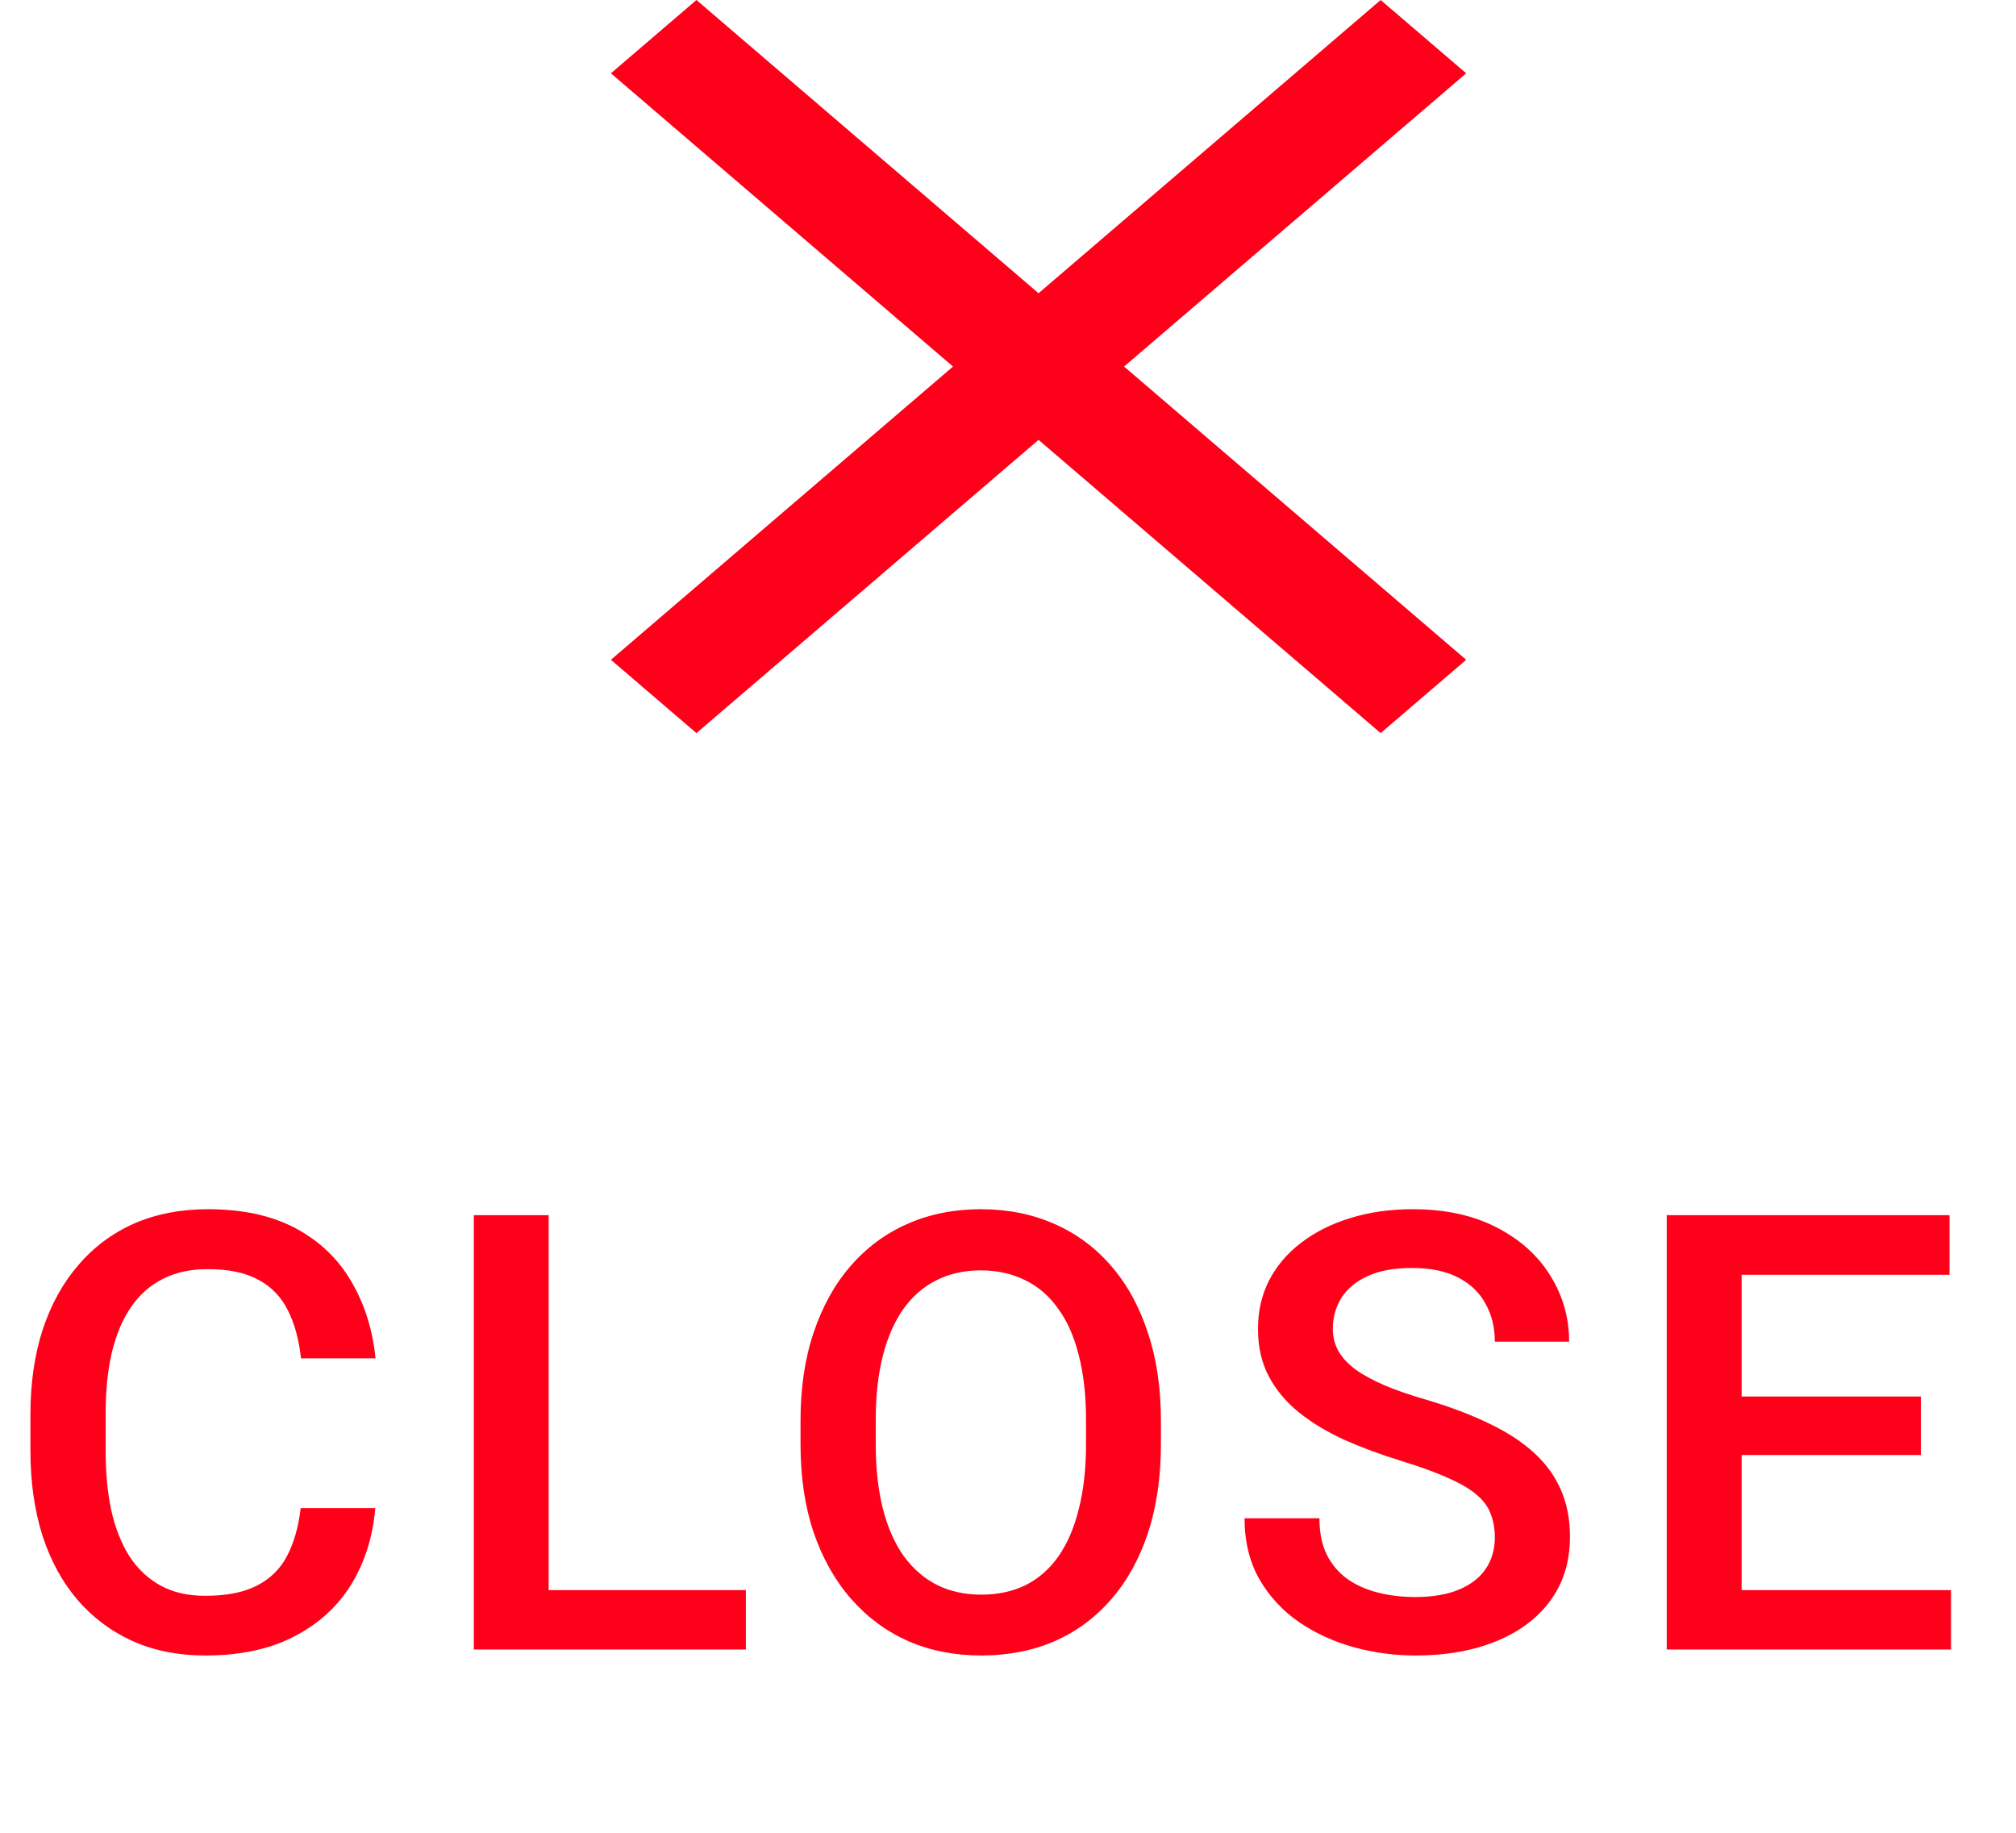
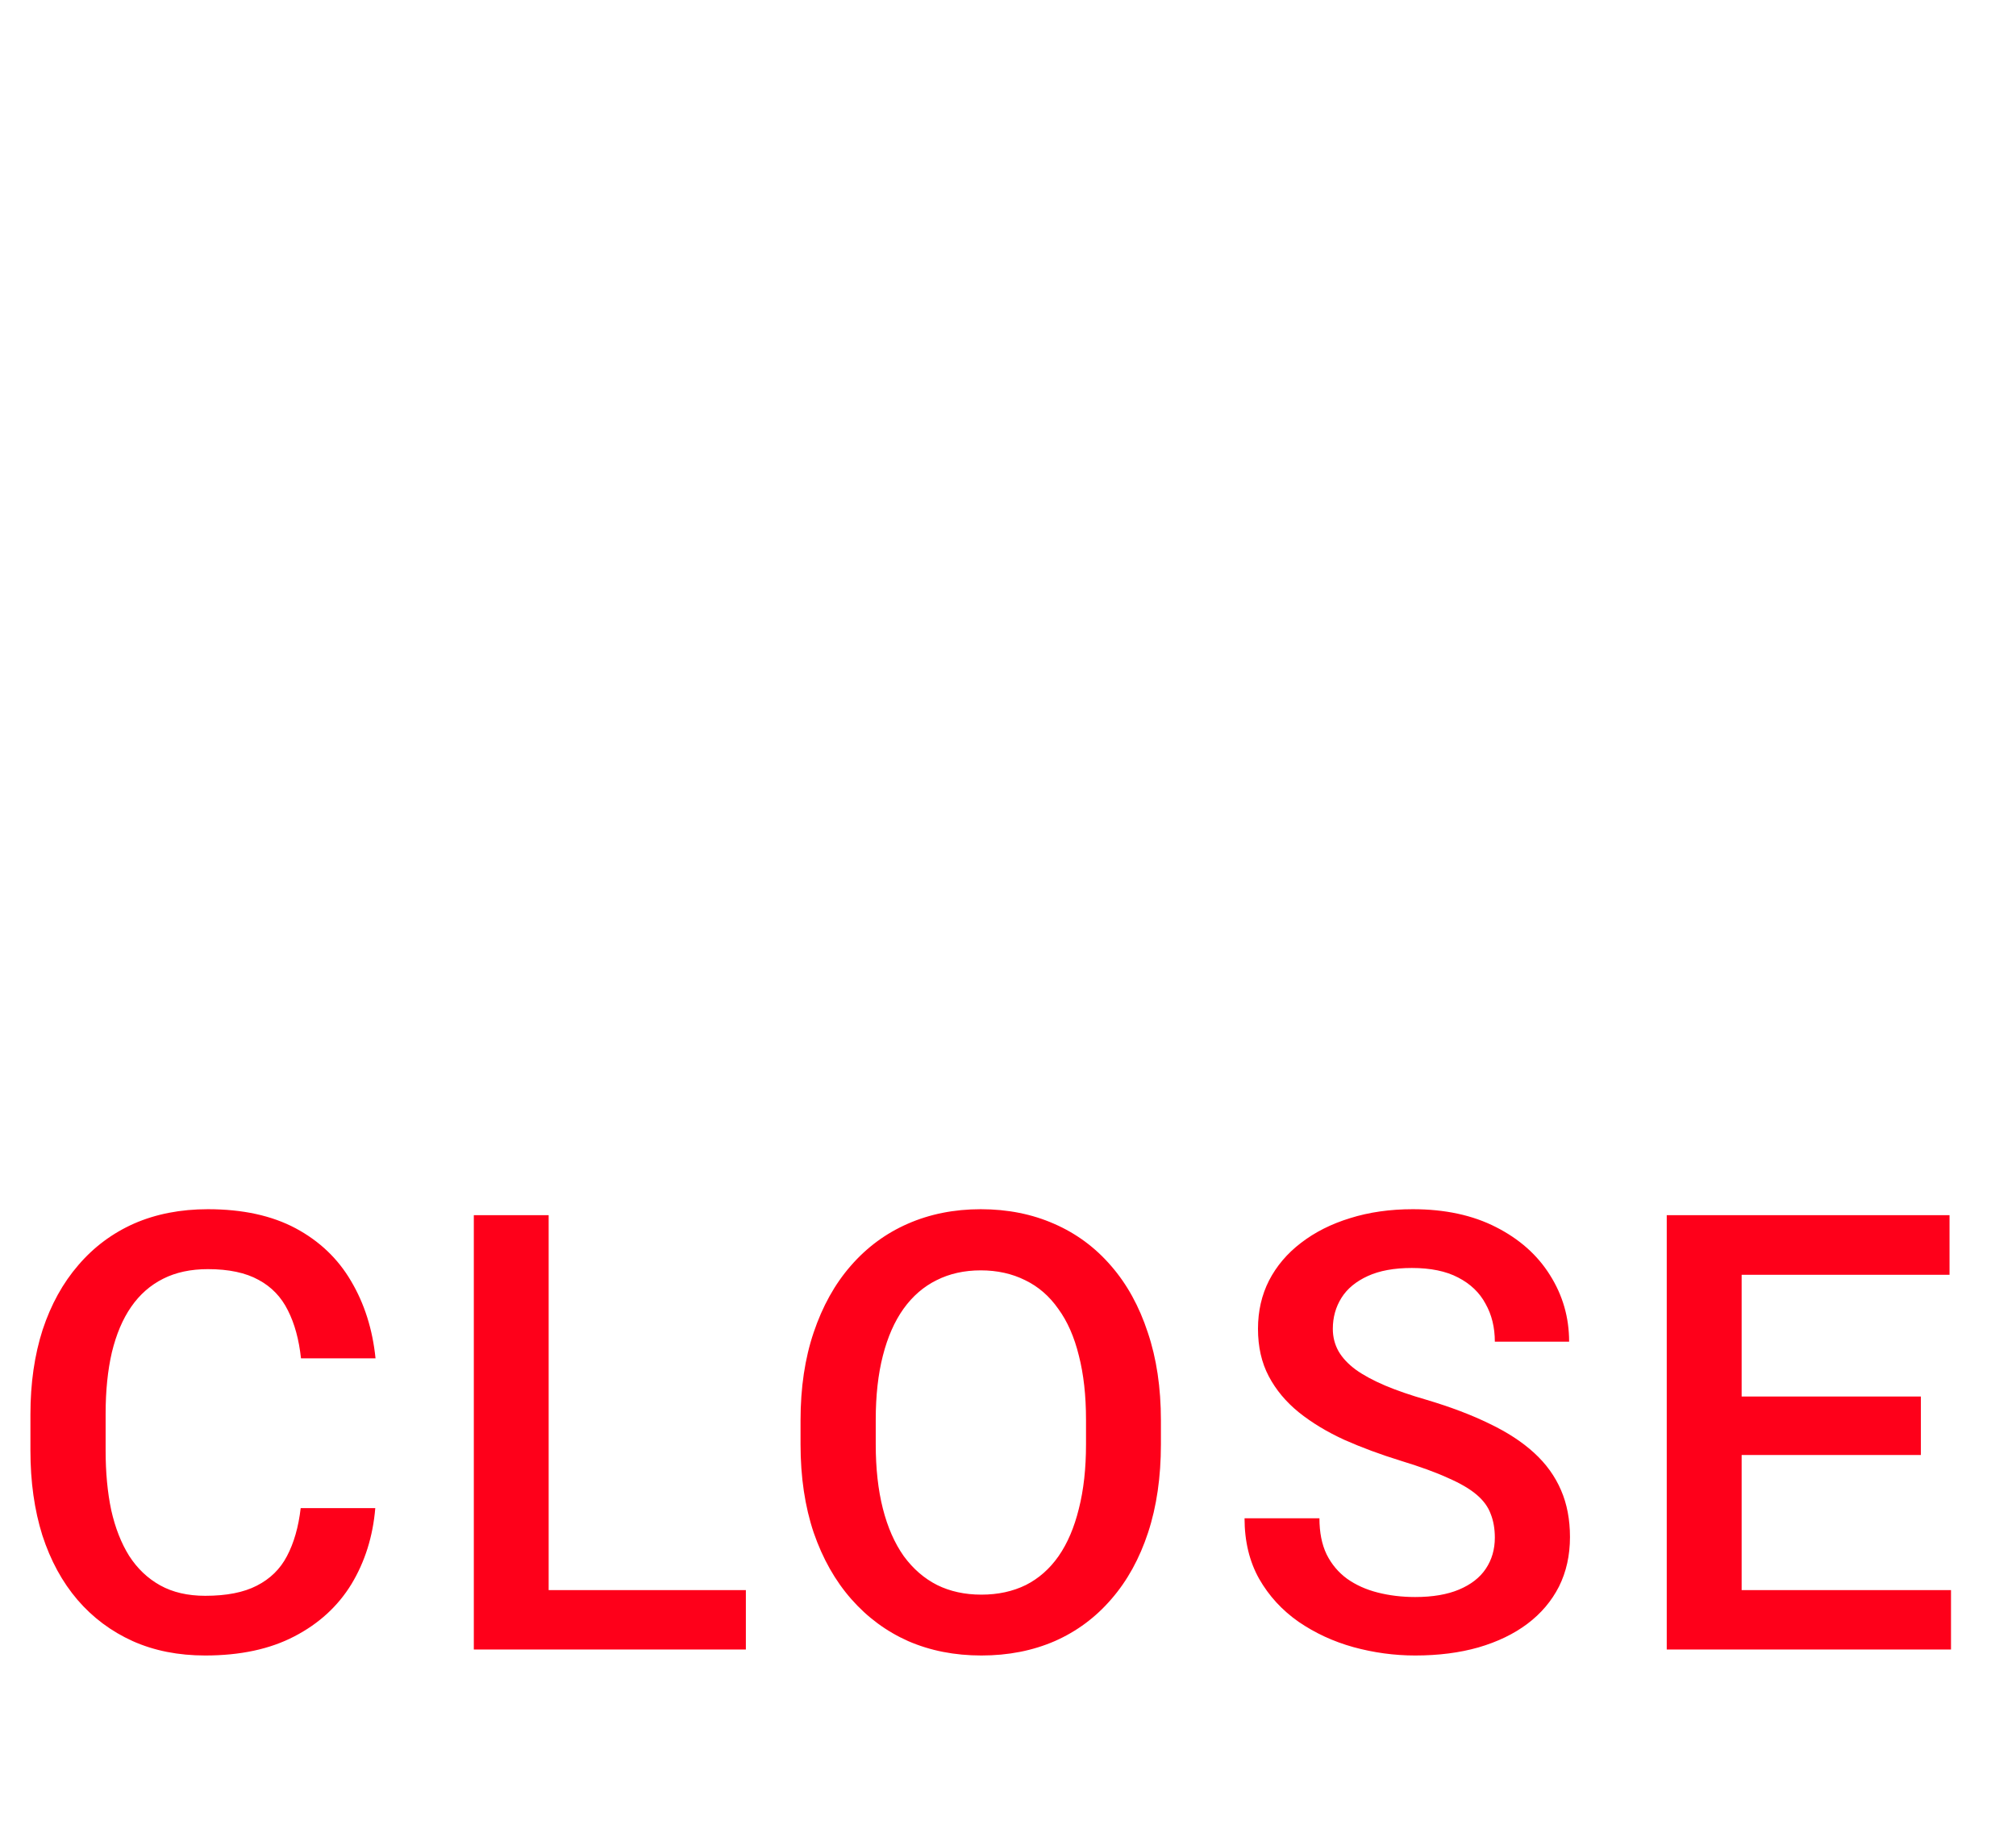
<svg xmlns="http://www.w3.org/2000/svg" width="33" height="30" viewBox="0 0 33 30" fill="none">
-   <path d="M11.4 12L10 10.8L15.6 6L10 1.2L11.4 0L17 4.8L22.6 0L24 1.2L18.4 6L24 10.8L22.6 12L17 7.2L11.4 12Z" fill="#FE001A" />
  <path d="M4.922 24.686H6.143C6.104 25.151 5.973 25.566 5.752 25.931C5.531 26.292 5.22 26.577 4.819 26.785C4.419 26.994 3.932 27.098 3.359 27.098C2.92 27.098 2.524 27.02 2.173 26.863C1.821 26.704 1.52 26.479 1.27 26.189C1.019 25.896 0.827 25.543 0.693 25.13C0.563 24.716 0.498 24.254 0.498 23.743V23.152C0.498 22.641 0.565 22.179 0.698 21.766C0.835 21.352 1.03 20.999 1.284 20.706C1.538 20.41 1.842 20.184 2.197 20.027C2.555 19.871 2.957 19.793 3.403 19.793C3.97 19.793 4.448 19.897 4.839 20.105C5.229 20.314 5.532 20.602 5.747 20.97C5.965 21.338 6.099 21.759 6.147 22.234H4.927C4.894 21.928 4.823 21.666 4.712 21.448C4.604 21.23 4.445 21.064 4.233 20.95C4.022 20.833 3.745 20.774 3.403 20.774C3.123 20.774 2.879 20.826 2.671 20.931C2.463 21.035 2.288 21.188 2.148 21.39C2.008 21.591 1.903 21.84 1.831 22.137C1.763 22.43 1.729 22.765 1.729 23.143V23.743C1.729 24.101 1.759 24.427 1.821 24.72C1.886 25.009 1.984 25.259 2.114 25.467C2.248 25.675 2.417 25.836 2.622 25.95C2.827 26.064 3.073 26.121 3.359 26.121C3.708 26.121 3.989 26.066 4.204 25.955C4.422 25.844 4.587 25.683 4.697 25.472C4.811 25.257 4.886 24.995 4.922 24.686ZM12.209 26.028V27H8.64V26.028H12.209ZM8.981 19.891V27H7.756V19.891H8.981ZM19.003 23.25V23.641C19.003 24.178 18.933 24.66 18.793 25.086C18.653 25.512 18.453 25.875 18.192 26.175C17.935 26.474 17.626 26.704 17.265 26.863C16.903 27.02 16.503 27.098 16.064 27.098C15.627 27.098 15.229 27.02 14.867 26.863C14.509 26.704 14.198 26.474 13.935 26.175C13.671 25.875 13.466 25.512 13.319 25.086C13.176 24.66 13.104 24.178 13.104 23.641V23.25C13.104 22.713 13.176 22.233 13.319 21.81C13.463 21.383 13.664 21.02 13.925 20.721C14.188 20.418 14.499 20.189 14.857 20.032C15.219 19.873 15.617 19.793 16.054 19.793C16.493 19.793 16.894 19.873 17.255 20.032C17.616 20.189 17.927 20.418 18.188 20.721C18.448 21.02 18.648 21.383 18.788 21.81C18.931 22.233 19.003 22.713 19.003 23.25ZM17.777 23.641V23.24C17.777 22.843 17.738 22.493 17.66 22.19C17.585 21.884 17.473 21.629 17.323 21.424C17.177 21.215 16.996 21.059 16.781 20.955C16.566 20.848 16.324 20.794 16.054 20.794C15.784 20.794 15.543 20.848 15.331 20.955C15.12 21.059 14.939 21.215 14.789 21.424C14.643 21.629 14.53 21.884 14.452 22.19C14.374 22.493 14.335 22.843 14.335 23.24V23.641C14.335 24.038 14.374 24.389 14.452 24.695C14.53 25.001 14.644 25.26 14.794 25.472C14.947 25.68 15.129 25.838 15.341 25.945C15.552 26.049 15.793 26.102 16.064 26.102C16.337 26.102 16.579 26.049 16.791 25.945C17.003 25.838 17.182 25.68 17.328 25.472C17.475 25.26 17.585 25.001 17.66 24.695C17.738 24.389 17.777 24.038 17.777 23.641ZM24.469 25.169C24.469 25.023 24.446 24.892 24.4 24.778C24.358 24.664 24.282 24.56 24.171 24.466C24.06 24.371 23.904 24.28 23.702 24.192C23.504 24.101 23.25 24.009 22.94 23.914C22.602 23.81 22.289 23.694 22.003 23.567C21.72 23.437 21.472 23.287 21.261 23.118C21.049 22.946 20.885 22.749 20.768 22.527C20.65 22.303 20.592 22.044 20.592 21.751C20.592 21.461 20.652 21.198 20.773 20.96C20.896 20.722 21.07 20.517 21.295 20.345C21.523 20.169 21.791 20.034 22.101 19.939C22.41 19.842 22.752 19.793 23.126 19.793C23.653 19.793 24.107 19.891 24.488 20.086C24.872 20.281 25.167 20.543 25.372 20.872C25.58 21.201 25.685 21.564 25.685 21.961H24.469C24.469 21.727 24.418 21.52 24.317 21.341C24.22 21.159 24.07 21.015 23.868 20.911C23.67 20.807 23.417 20.755 23.111 20.755C22.822 20.755 22.581 20.799 22.389 20.887C22.197 20.975 22.053 21.093 21.959 21.243C21.865 21.393 21.817 21.562 21.817 21.751C21.817 21.884 21.848 22.006 21.91 22.117C21.972 22.225 22.066 22.326 22.193 22.42C22.32 22.511 22.48 22.597 22.672 22.679C22.864 22.76 23.09 22.838 23.351 22.913C23.744 23.03 24.088 23.16 24.381 23.304C24.674 23.444 24.918 23.603 25.113 23.782C25.309 23.961 25.455 24.165 25.553 24.393C25.65 24.617 25.699 24.873 25.699 25.159C25.699 25.459 25.639 25.729 25.519 25.97C25.398 26.207 25.226 26.411 25.001 26.58C24.78 26.746 24.513 26.875 24.2 26.966C23.891 27.054 23.546 27.098 23.165 27.098C22.823 27.098 22.486 27.052 22.154 26.961C21.826 26.87 21.526 26.731 21.256 26.546C20.986 26.357 20.771 26.123 20.611 25.843C20.452 25.56 20.372 25.229 20.372 24.852H21.598C21.598 25.083 21.637 25.28 21.715 25.442C21.796 25.605 21.909 25.739 22.052 25.843C22.195 25.944 22.361 26.019 22.55 26.067C22.742 26.116 22.947 26.141 23.165 26.141C23.451 26.141 23.691 26.1 23.883 26.019C24.078 25.937 24.225 25.823 24.322 25.677C24.42 25.53 24.469 25.361 24.469 25.169ZM31.936 26.028V27H28.162V26.028H31.936ZM28.509 19.891V27H27.283V19.891H28.509ZM31.443 22.859V23.816H28.162V22.859H31.443ZM31.912 19.891V20.867H28.162V19.891H31.912Z" fill="#FE001A" />
</svg>